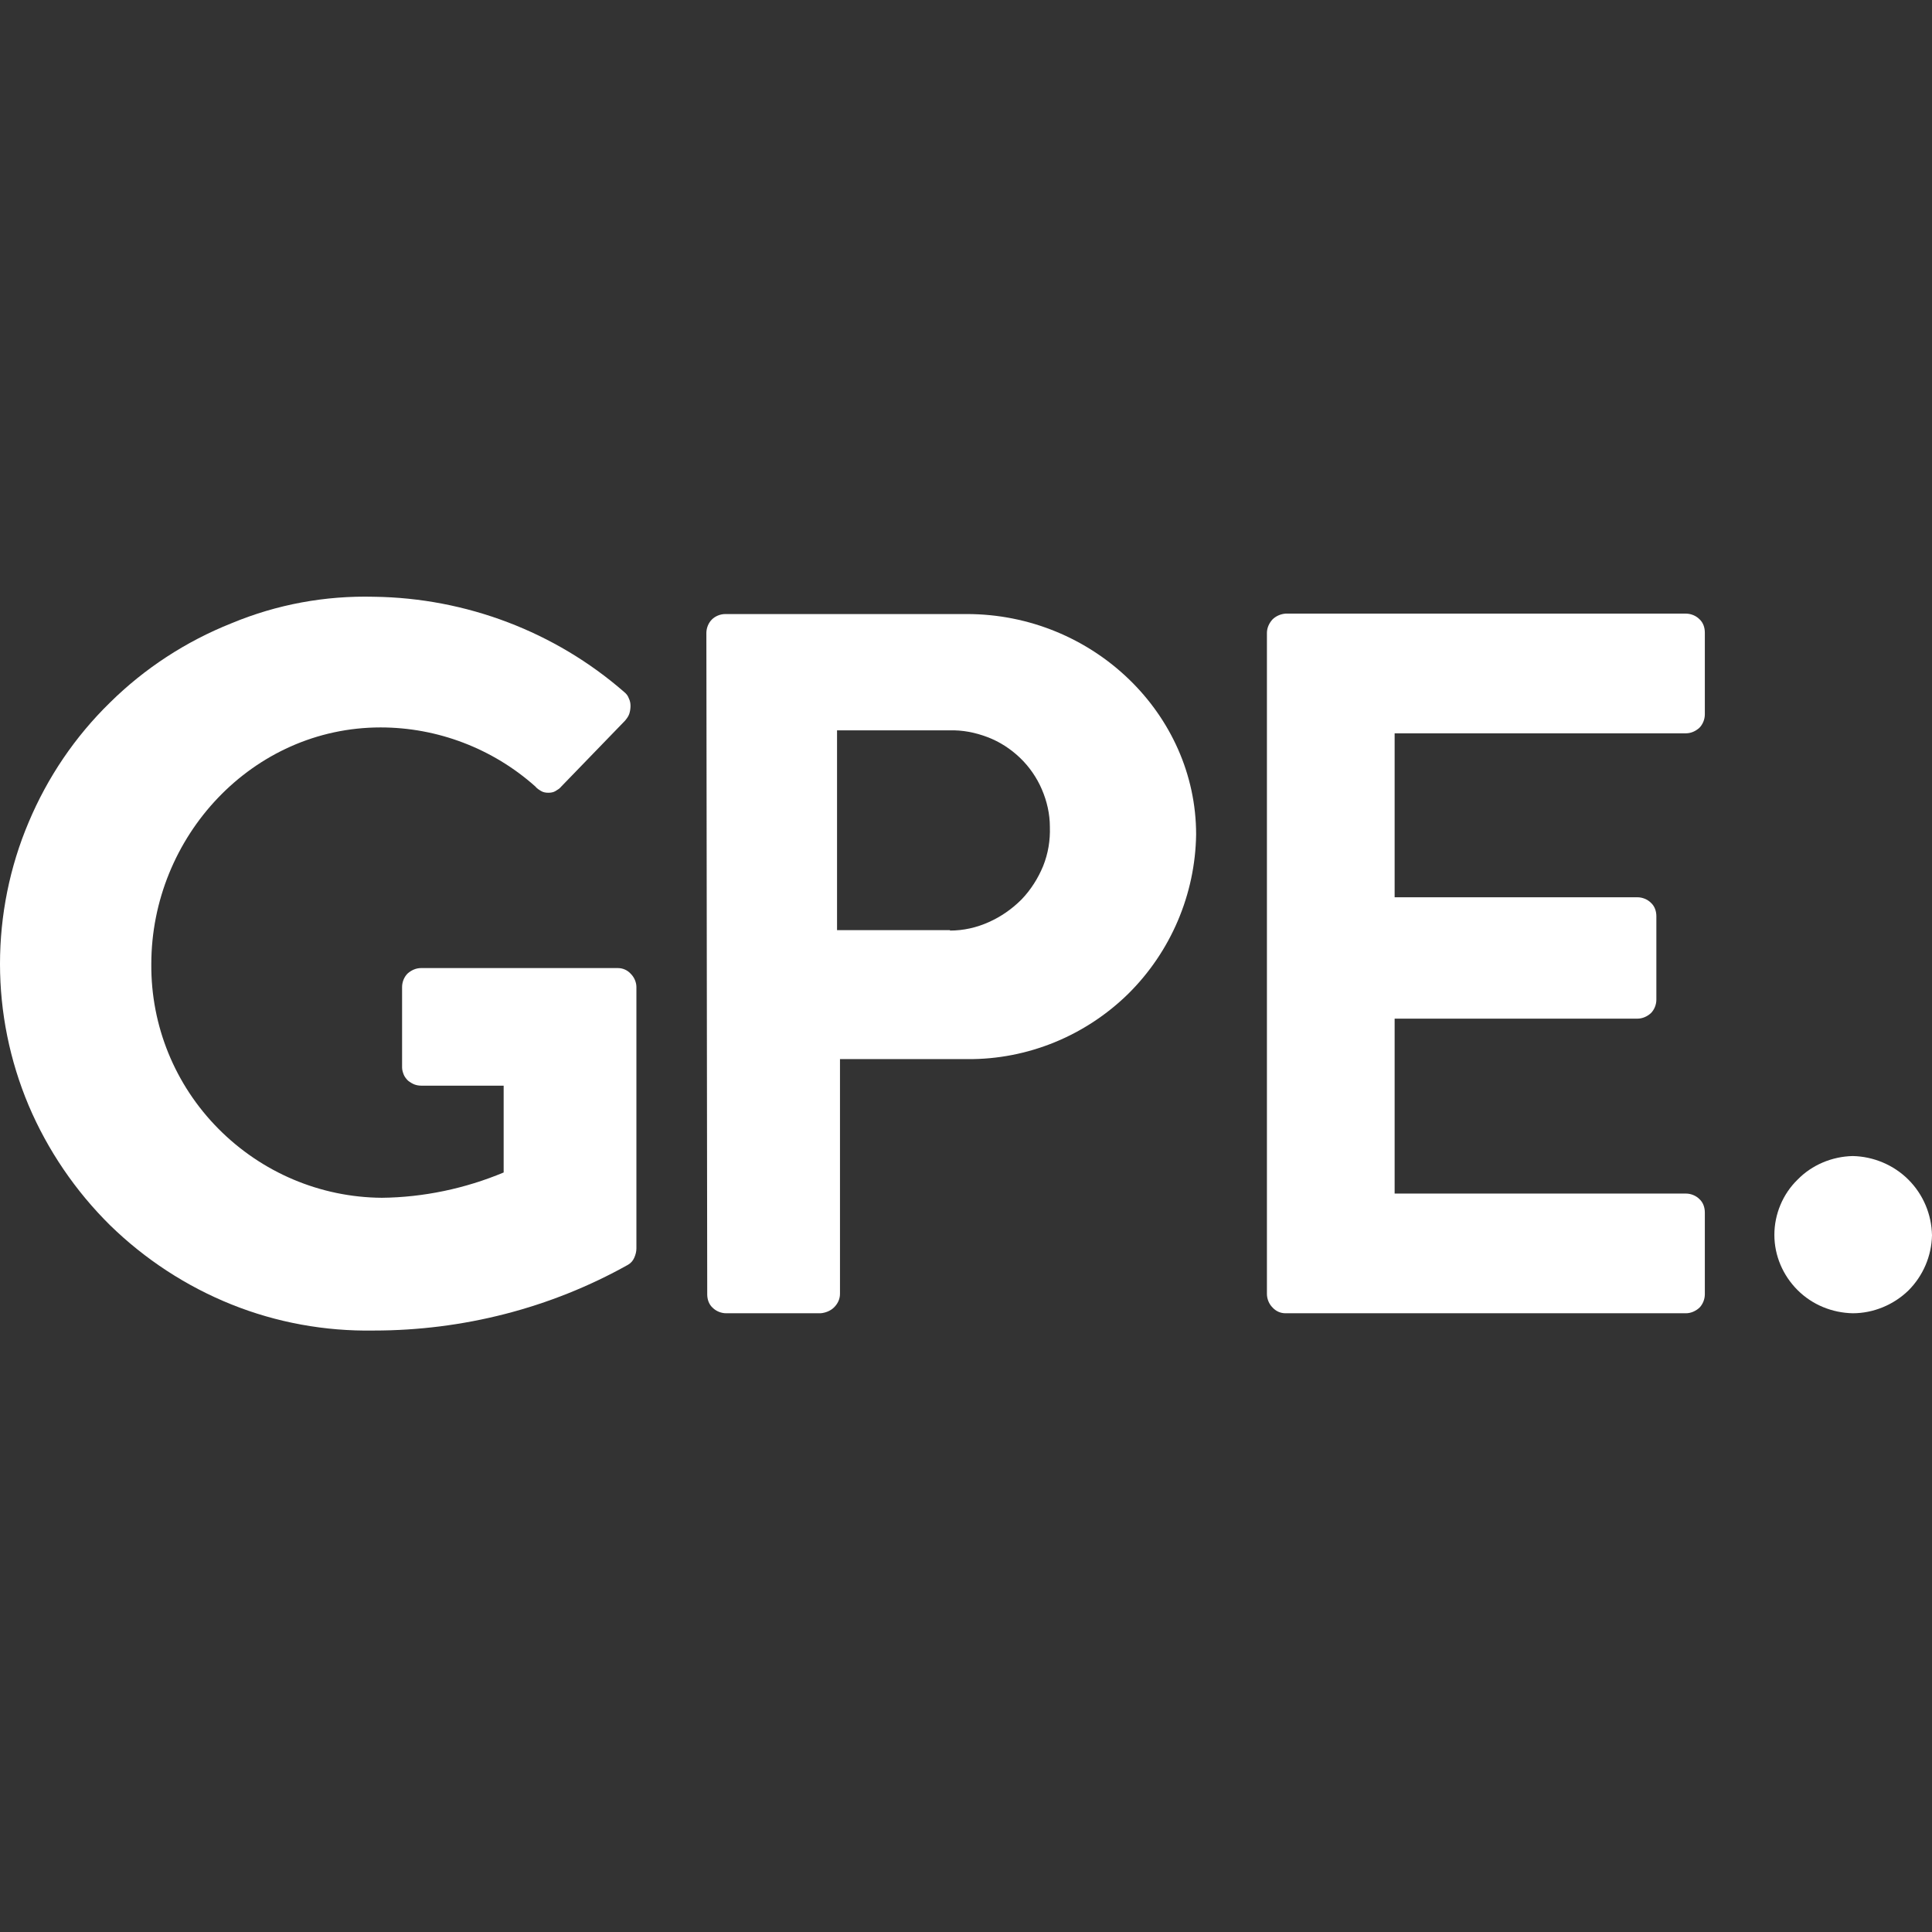
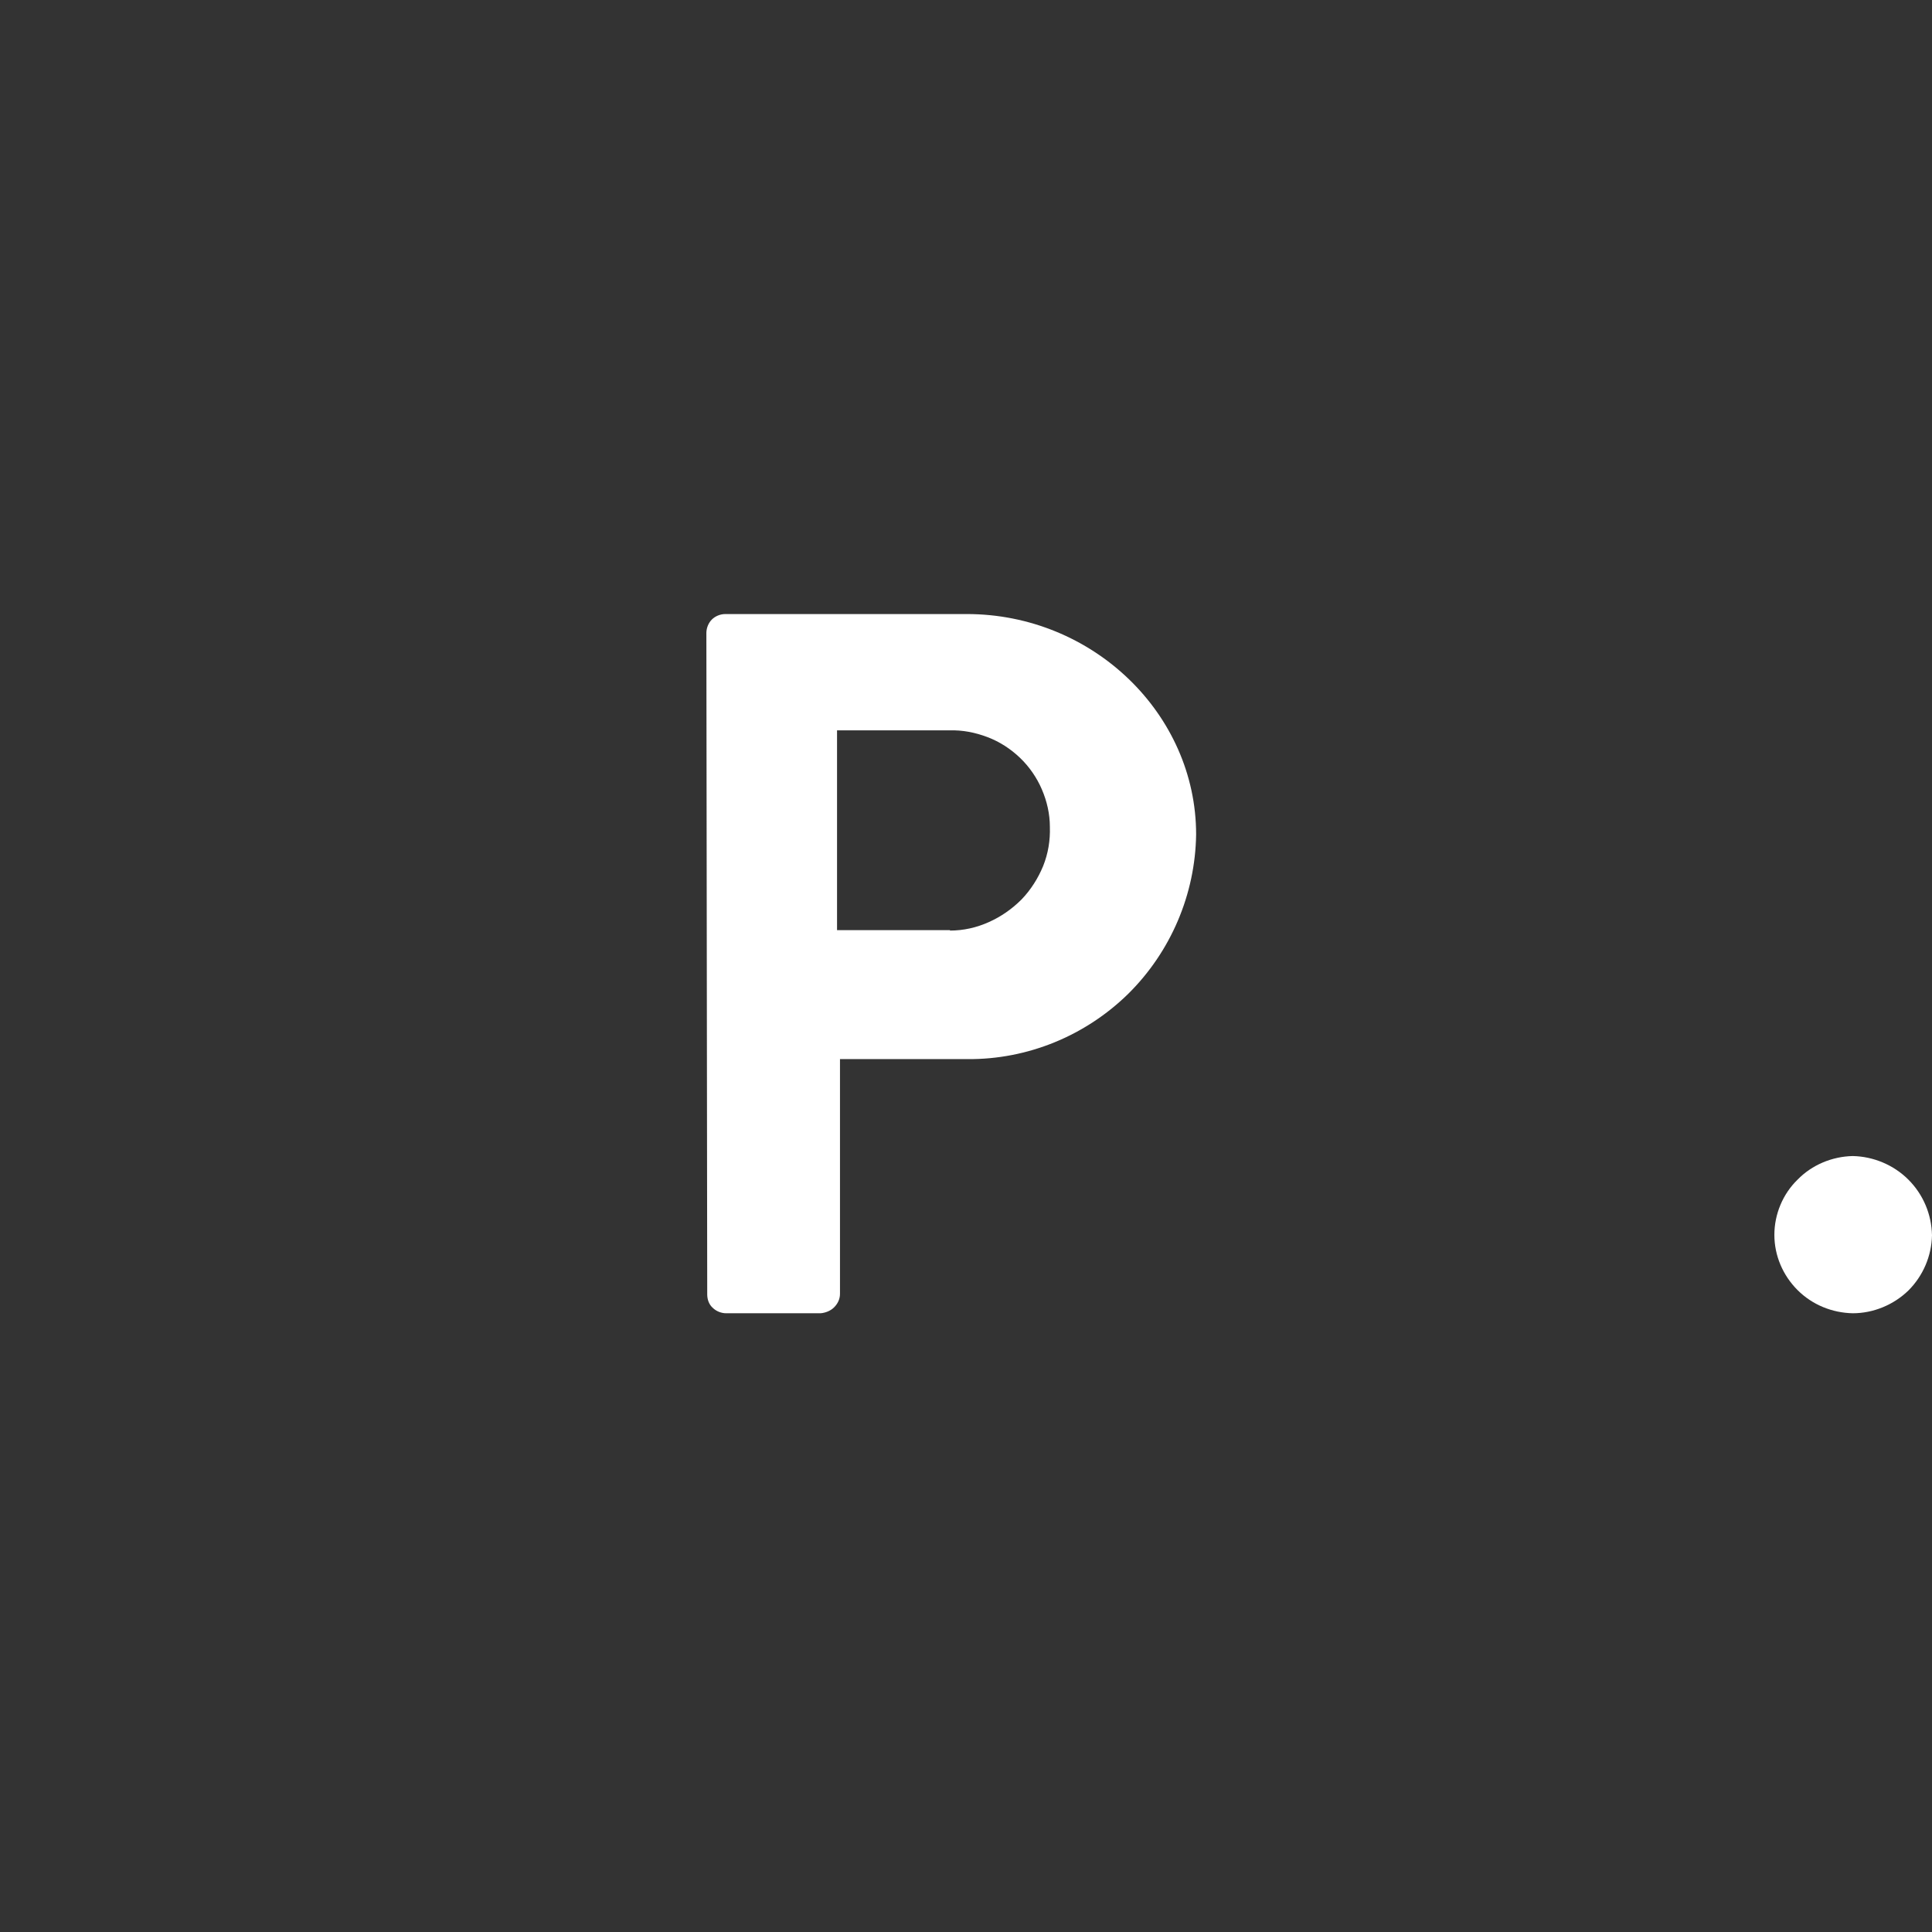
<svg xmlns="http://www.w3.org/2000/svg" width="136" height="136" viewBox="0 0 136 136" fill="none">
  <rect x="0" y="0" width="136" height="136" fill="#333333" stroke="none" />
-   <path d="M26.346 42.008C32.813 42.097 39.073 44.471 43.939 48.713C44.087 48.832 44.206 48.98 44.265 49.158C44.354 49.336 44.384 49.514 44.384 49.693C44.384 49.87 44.354 50.078 44.295 50.256C44.236 50.434 44.117 50.583 43.998 50.731L39.518 55.359C39.4 55.508 39.251 55.596 39.103 55.685C38.955 55.775 38.777 55.804 38.599 55.804C38.421 55.804 38.243 55.775 38.094 55.685C37.946 55.596 37.798 55.508 37.679 55.359C34.682 52.689 30.796 51.206 26.791 51.206C17.771 51.206 10.651 58.89 10.651 67.879C10.621 72.211 12.312 76.364 15.368 79.45C18.424 82.535 22.548 84.286 26.88 84.316C29.817 84.286 32.754 83.663 35.454 82.535V76.424H29.668C29.49 76.424 29.312 76.394 29.164 76.335C29.016 76.275 28.867 76.186 28.719 76.068C28.6 75.949 28.482 75.801 28.422 75.652C28.363 75.504 28.304 75.326 28.304 75.148V69.481C28.304 69.125 28.452 68.769 28.689 68.532C28.956 68.295 29.283 68.146 29.639 68.146H43.494C43.85 68.146 44.176 68.295 44.414 68.562C44.651 68.799 44.799 69.155 44.799 69.481V87.876C44.799 88.113 44.74 88.321 44.651 88.528C44.562 88.736 44.414 88.914 44.206 89.033C38.747 92.089 32.576 93.661 26.316 93.661C22.874 93.72 19.462 93.097 16.288 91.822C13.113 90.546 10.206 88.647 7.743 86.244C5.311 83.841 3.353 80.963 2.017 77.818C0.682 74.644 0 71.261 0 67.85C0 64.438 0.682 61.026 2.017 57.881C3.353 54.706 5.281 51.858 7.743 49.455C10.176 47.052 13.084 45.153 16.288 43.877C19.492 42.542 22.904 41.919 26.346 42.008Z" fill="white" />
  <path d="M66.873 65.506C67.822 65.506 68.742 65.298 69.602 64.912C70.463 64.527 71.234 63.993 71.916 63.31C72.569 62.628 73.073 61.827 73.429 60.967C73.785 60.076 73.934 59.157 73.904 58.207C73.904 57.288 73.696 56.398 73.34 55.567C72.984 54.736 72.45 53.965 71.798 53.342C71.145 52.719 70.374 52.214 69.513 51.888C68.653 51.562 67.763 51.384 66.843 51.413H58.922V65.476H66.873V65.506ZM49.724 44.56C49.724 44.204 49.873 43.848 50.11 43.61C50.347 43.373 50.703 43.225 51.059 43.225H68.059C76.93 43.225 84.199 50.256 84.199 58.741C84.14 62.954 82.419 66.989 79.422 69.956C76.396 72.923 72.332 74.584 68.119 74.555H59.129V91.08C59.129 91.436 58.981 91.762 58.714 92.029C58.476 92.267 58.12 92.415 57.764 92.445H51.119C50.763 92.445 50.407 92.296 50.169 92.059C49.902 91.822 49.784 91.466 49.784 91.11L49.724 44.56Z" fill="white" />
-   <path d="M89.183 44.56C89.183 44.204 89.332 43.877 89.569 43.61C89.806 43.373 90.133 43.225 90.489 43.195H118.674C119.03 43.195 119.386 43.343 119.623 43.581C119.89 43.818 120.009 44.174 120.009 44.53V50.286C120.009 50.642 119.86 50.998 119.623 51.235C119.356 51.473 119.03 51.621 118.674 51.621H98.173V63.162H115.262C115.618 63.162 115.974 63.31 116.211 63.548C116.478 63.785 116.597 64.141 116.597 64.497V70.371C116.597 70.727 116.449 71.083 116.211 71.321C115.944 71.558 115.618 71.706 115.262 71.706H98.173V84.019H118.674C119.03 84.019 119.386 84.167 119.623 84.404C119.89 84.642 120.009 84.998 120.009 85.354V91.11C120.009 91.466 119.86 91.822 119.623 92.059C119.356 92.296 119.03 92.445 118.674 92.445H90.489C90.133 92.445 89.806 92.296 89.569 92.029C89.332 91.792 89.183 91.436 89.183 91.08V44.56Z" fill="white" />
  <path d="M124.904 86.926C124.904 88.38 125.497 89.775 126.536 90.813C127.574 91.851 128.969 92.415 130.422 92.445C131.876 92.445 133.3 91.851 134.339 90.843C135.377 89.804 135.97 88.41 136 86.956C135.97 85.473 135.377 84.078 134.339 83.04C133.3 82.001 131.876 81.408 130.422 81.378C128.969 81.408 127.545 82.001 126.536 83.04C125.497 84.049 124.904 85.473 124.904 86.926Z" fill="white" />
</svg>